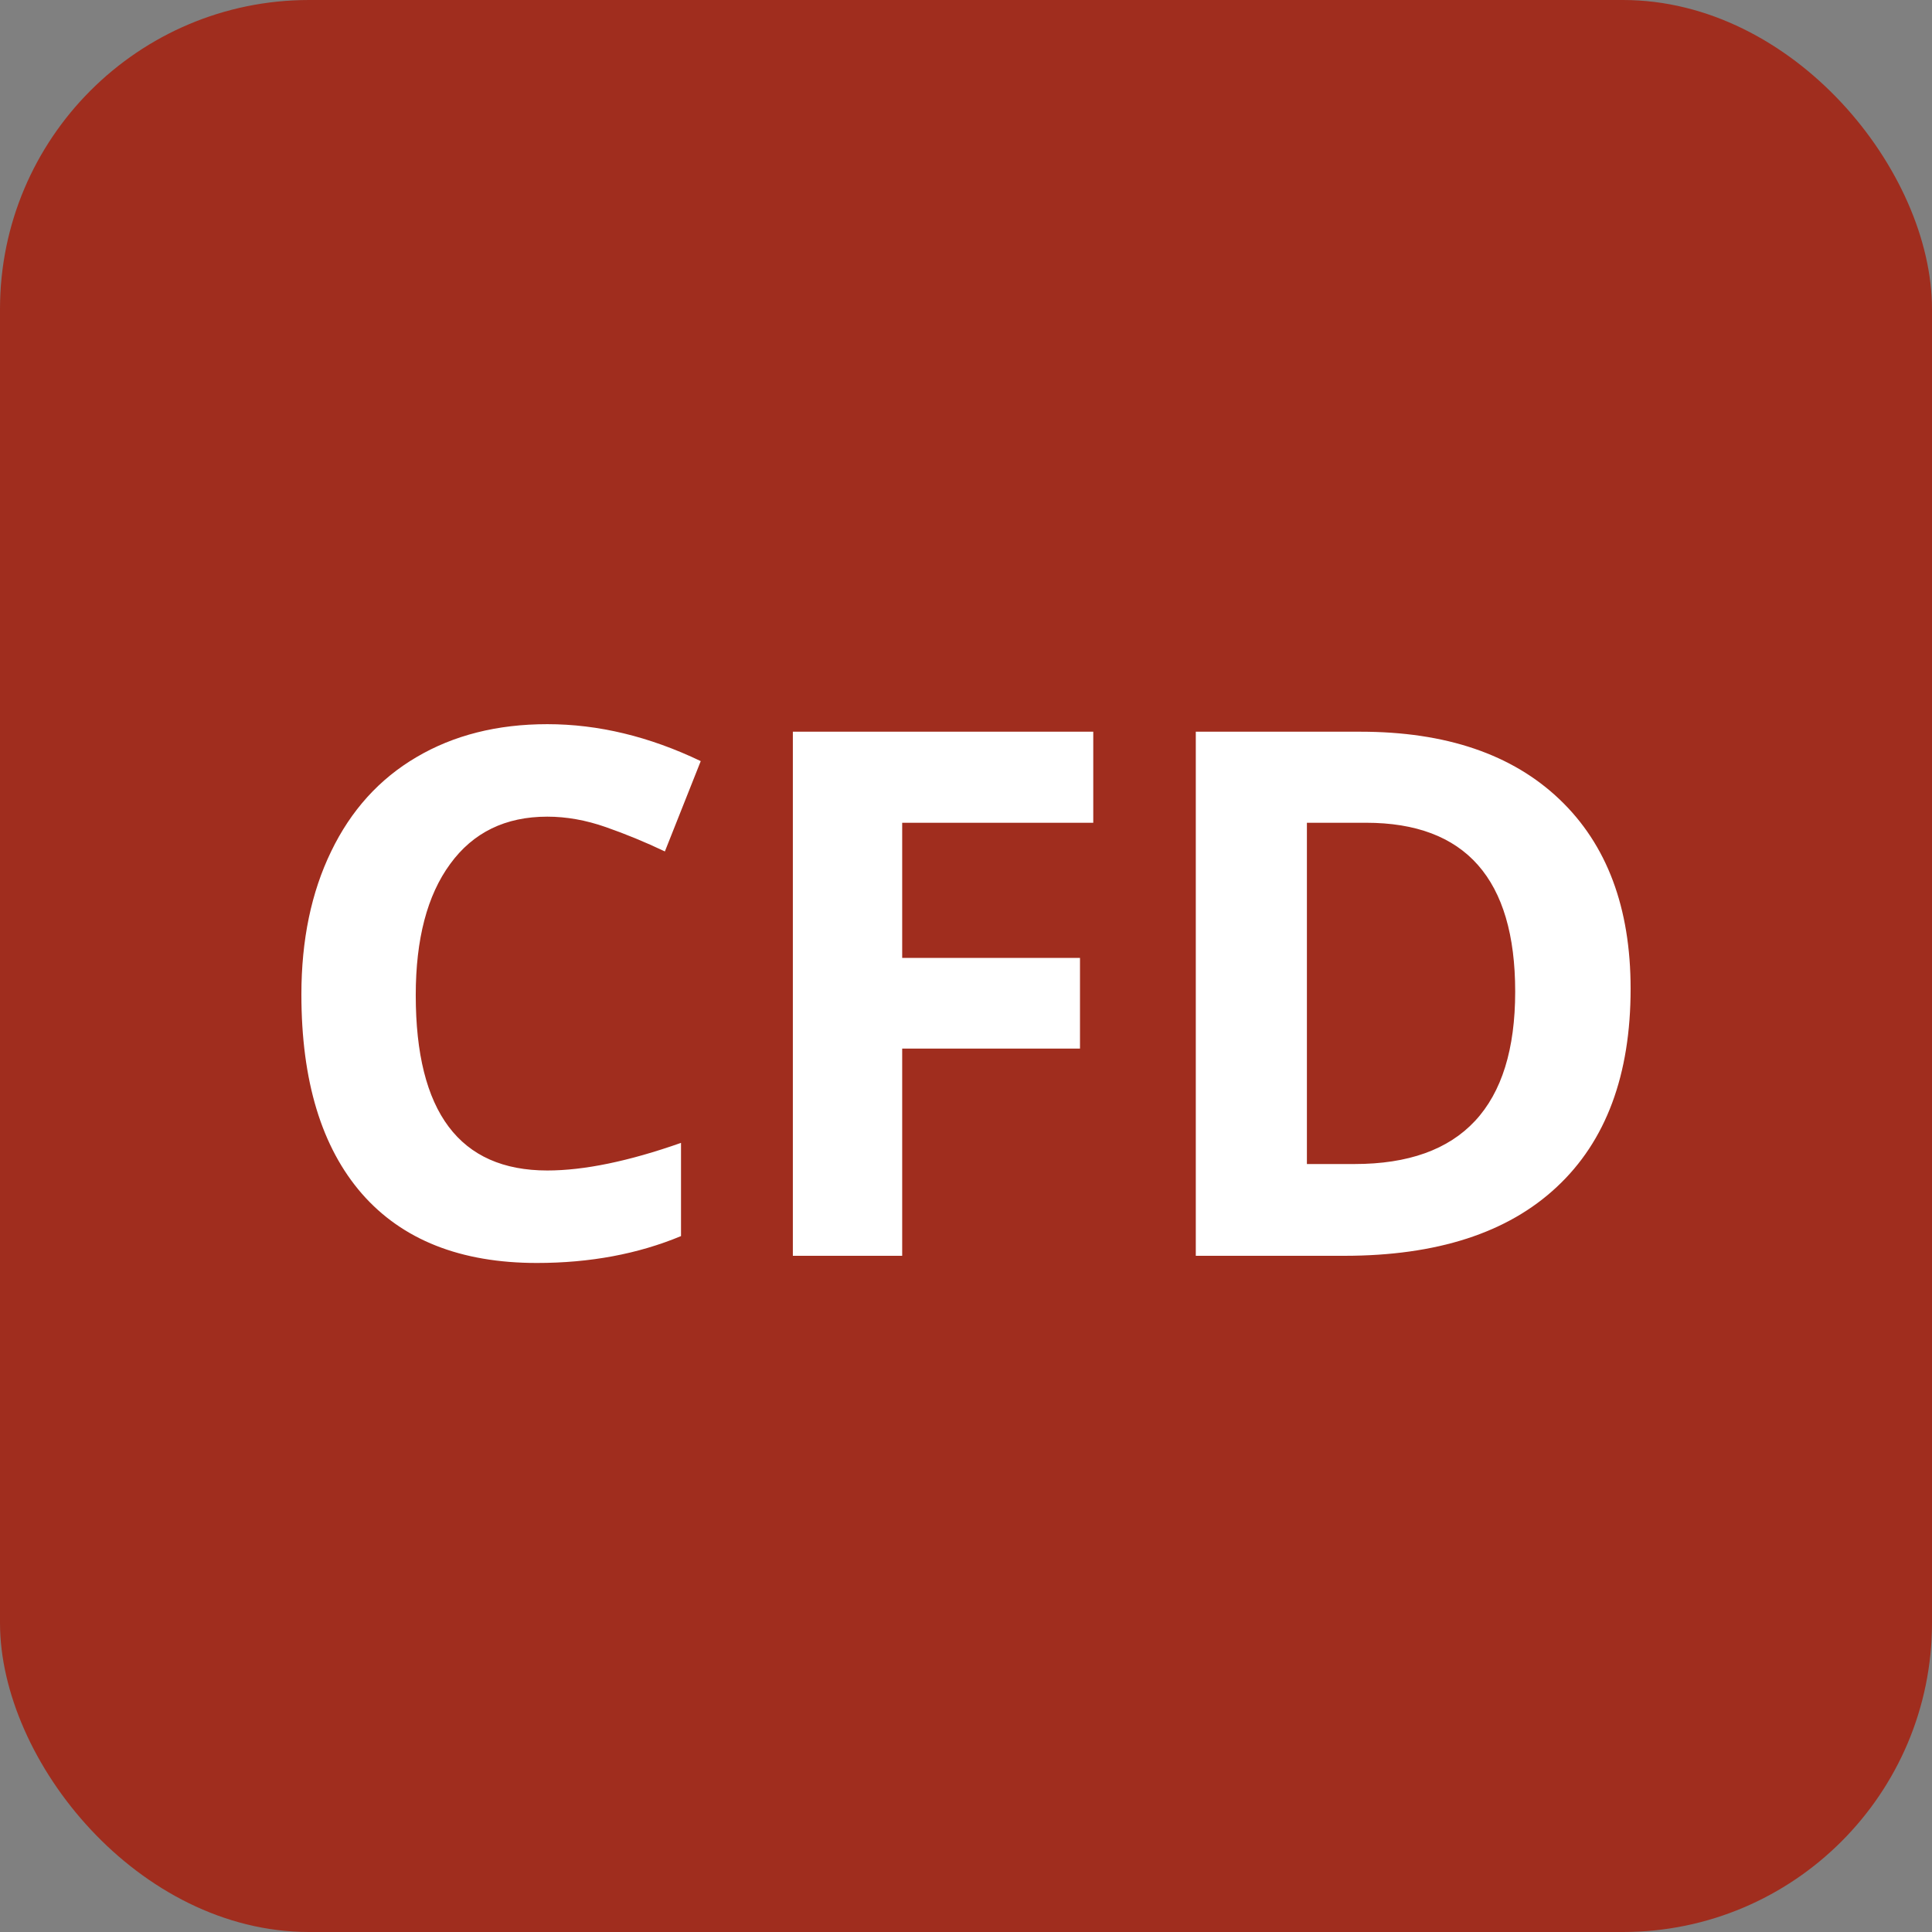
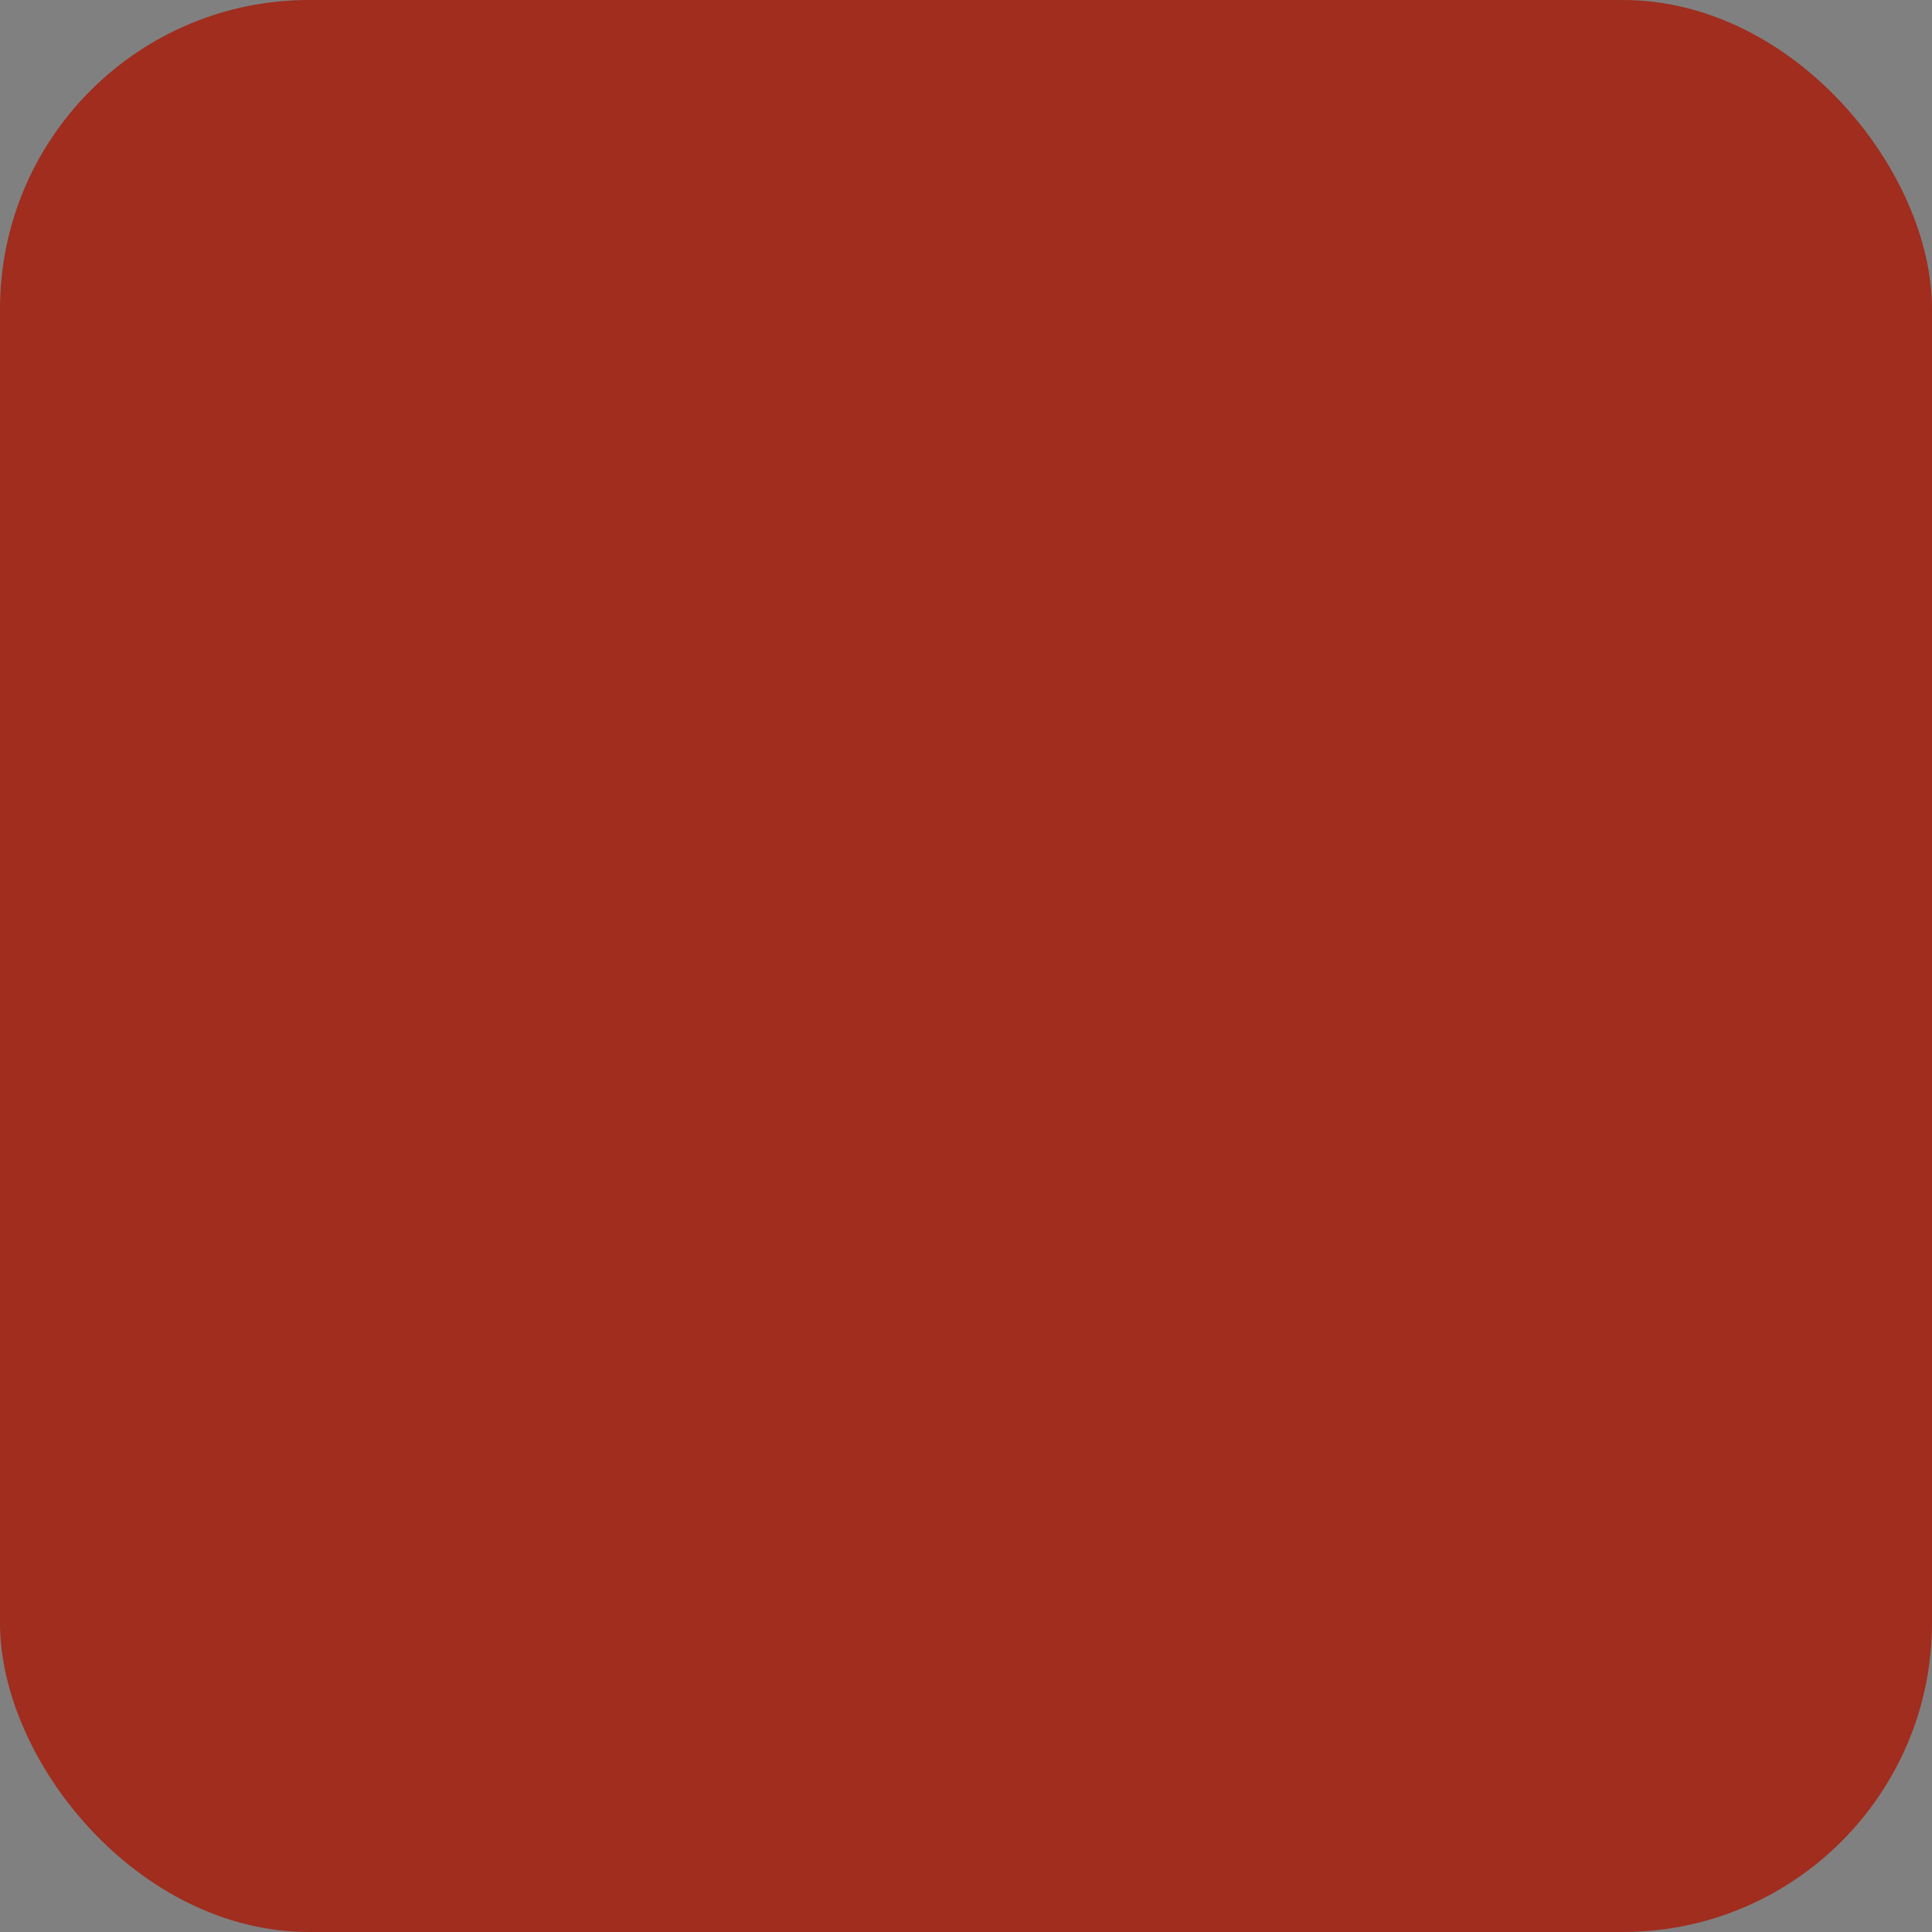
<svg xmlns="http://www.w3.org/2000/svg" width="100" height="100" viewBox="0 0 100 100" fill="none">
  <rect x="0" y="0" width="100" height="100" fill="#808080" stroke="none" />
  <rect width="100" height="100" rx="16" fill="#A02D1E" />
-   <path d="M28.328 42.27C26.163 42.27 24.487 43.087 23.3 44.72C22.112 46.34 21.519 48.604 21.519 51.511C21.519 57.56 23.788 60.584 28.328 60.584C30.233 60.584 32.54 60.108 35.249 59.155V63.98C33.023 64.907 30.536 65.371 27.79 65.371C23.844 65.371 20.826 64.177 18.735 61.79C16.645 59.39 15.6 55.952 15.6 51.474C15.6 48.653 16.113 46.185 17.14 44.07C18.166 41.943 19.638 40.316 21.556 39.19C23.485 38.052 25.743 37.483 28.328 37.483C30.963 37.483 33.61 38.12 36.27 39.395L34.414 44.07C33.4 43.588 32.379 43.167 31.352 42.809C30.326 42.45 29.318 42.27 28.328 42.27ZM46.697 65H41.038V37.873H56.587V42.586H46.697V49.581H55.9V54.275H46.697V65ZM84.4 51.177C84.4 55.642 83.126 59.062 80.578 61.438C78.042 63.812 74.375 65 69.575 65H61.894V37.873H70.41C74.838 37.873 78.277 39.042 80.727 41.38C83.176 43.718 84.4 46.983 84.4 51.177ZM78.426 51.325C78.426 45.499 75.853 42.586 70.707 42.586H67.645V60.25H70.113C75.655 60.25 78.426 57.275 78.426 51.325Z" fill="white" />
</svg>